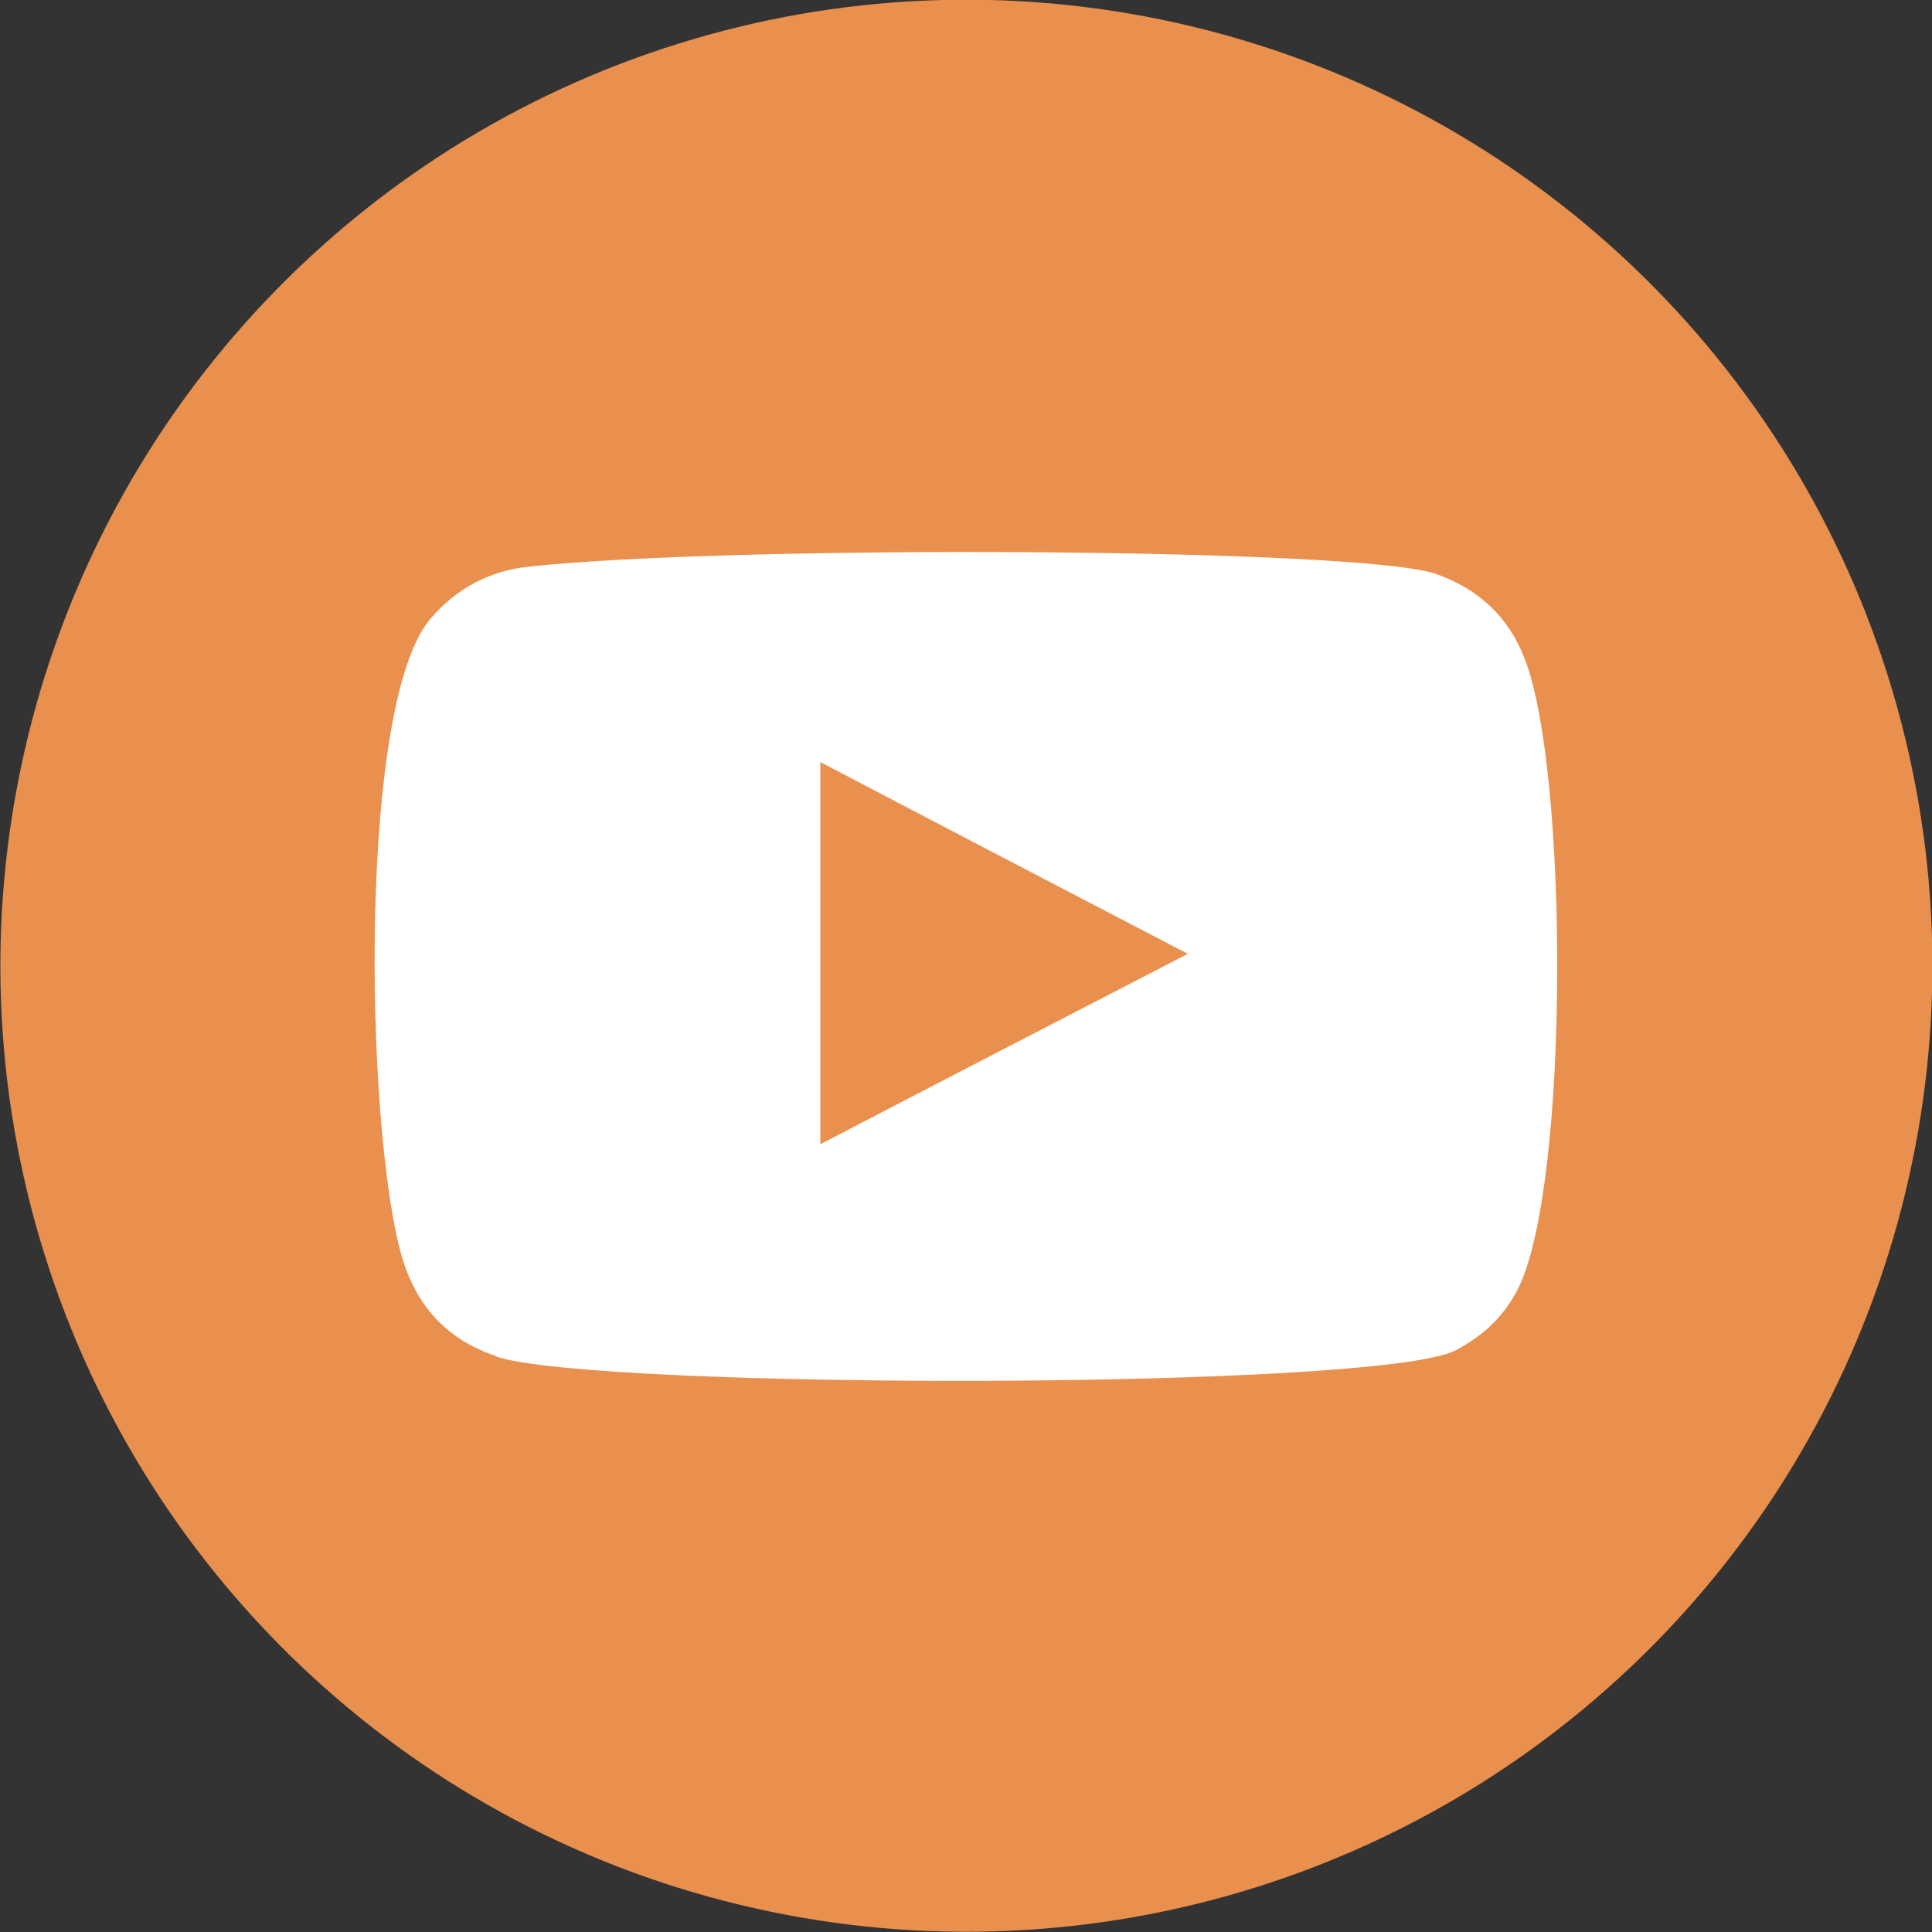
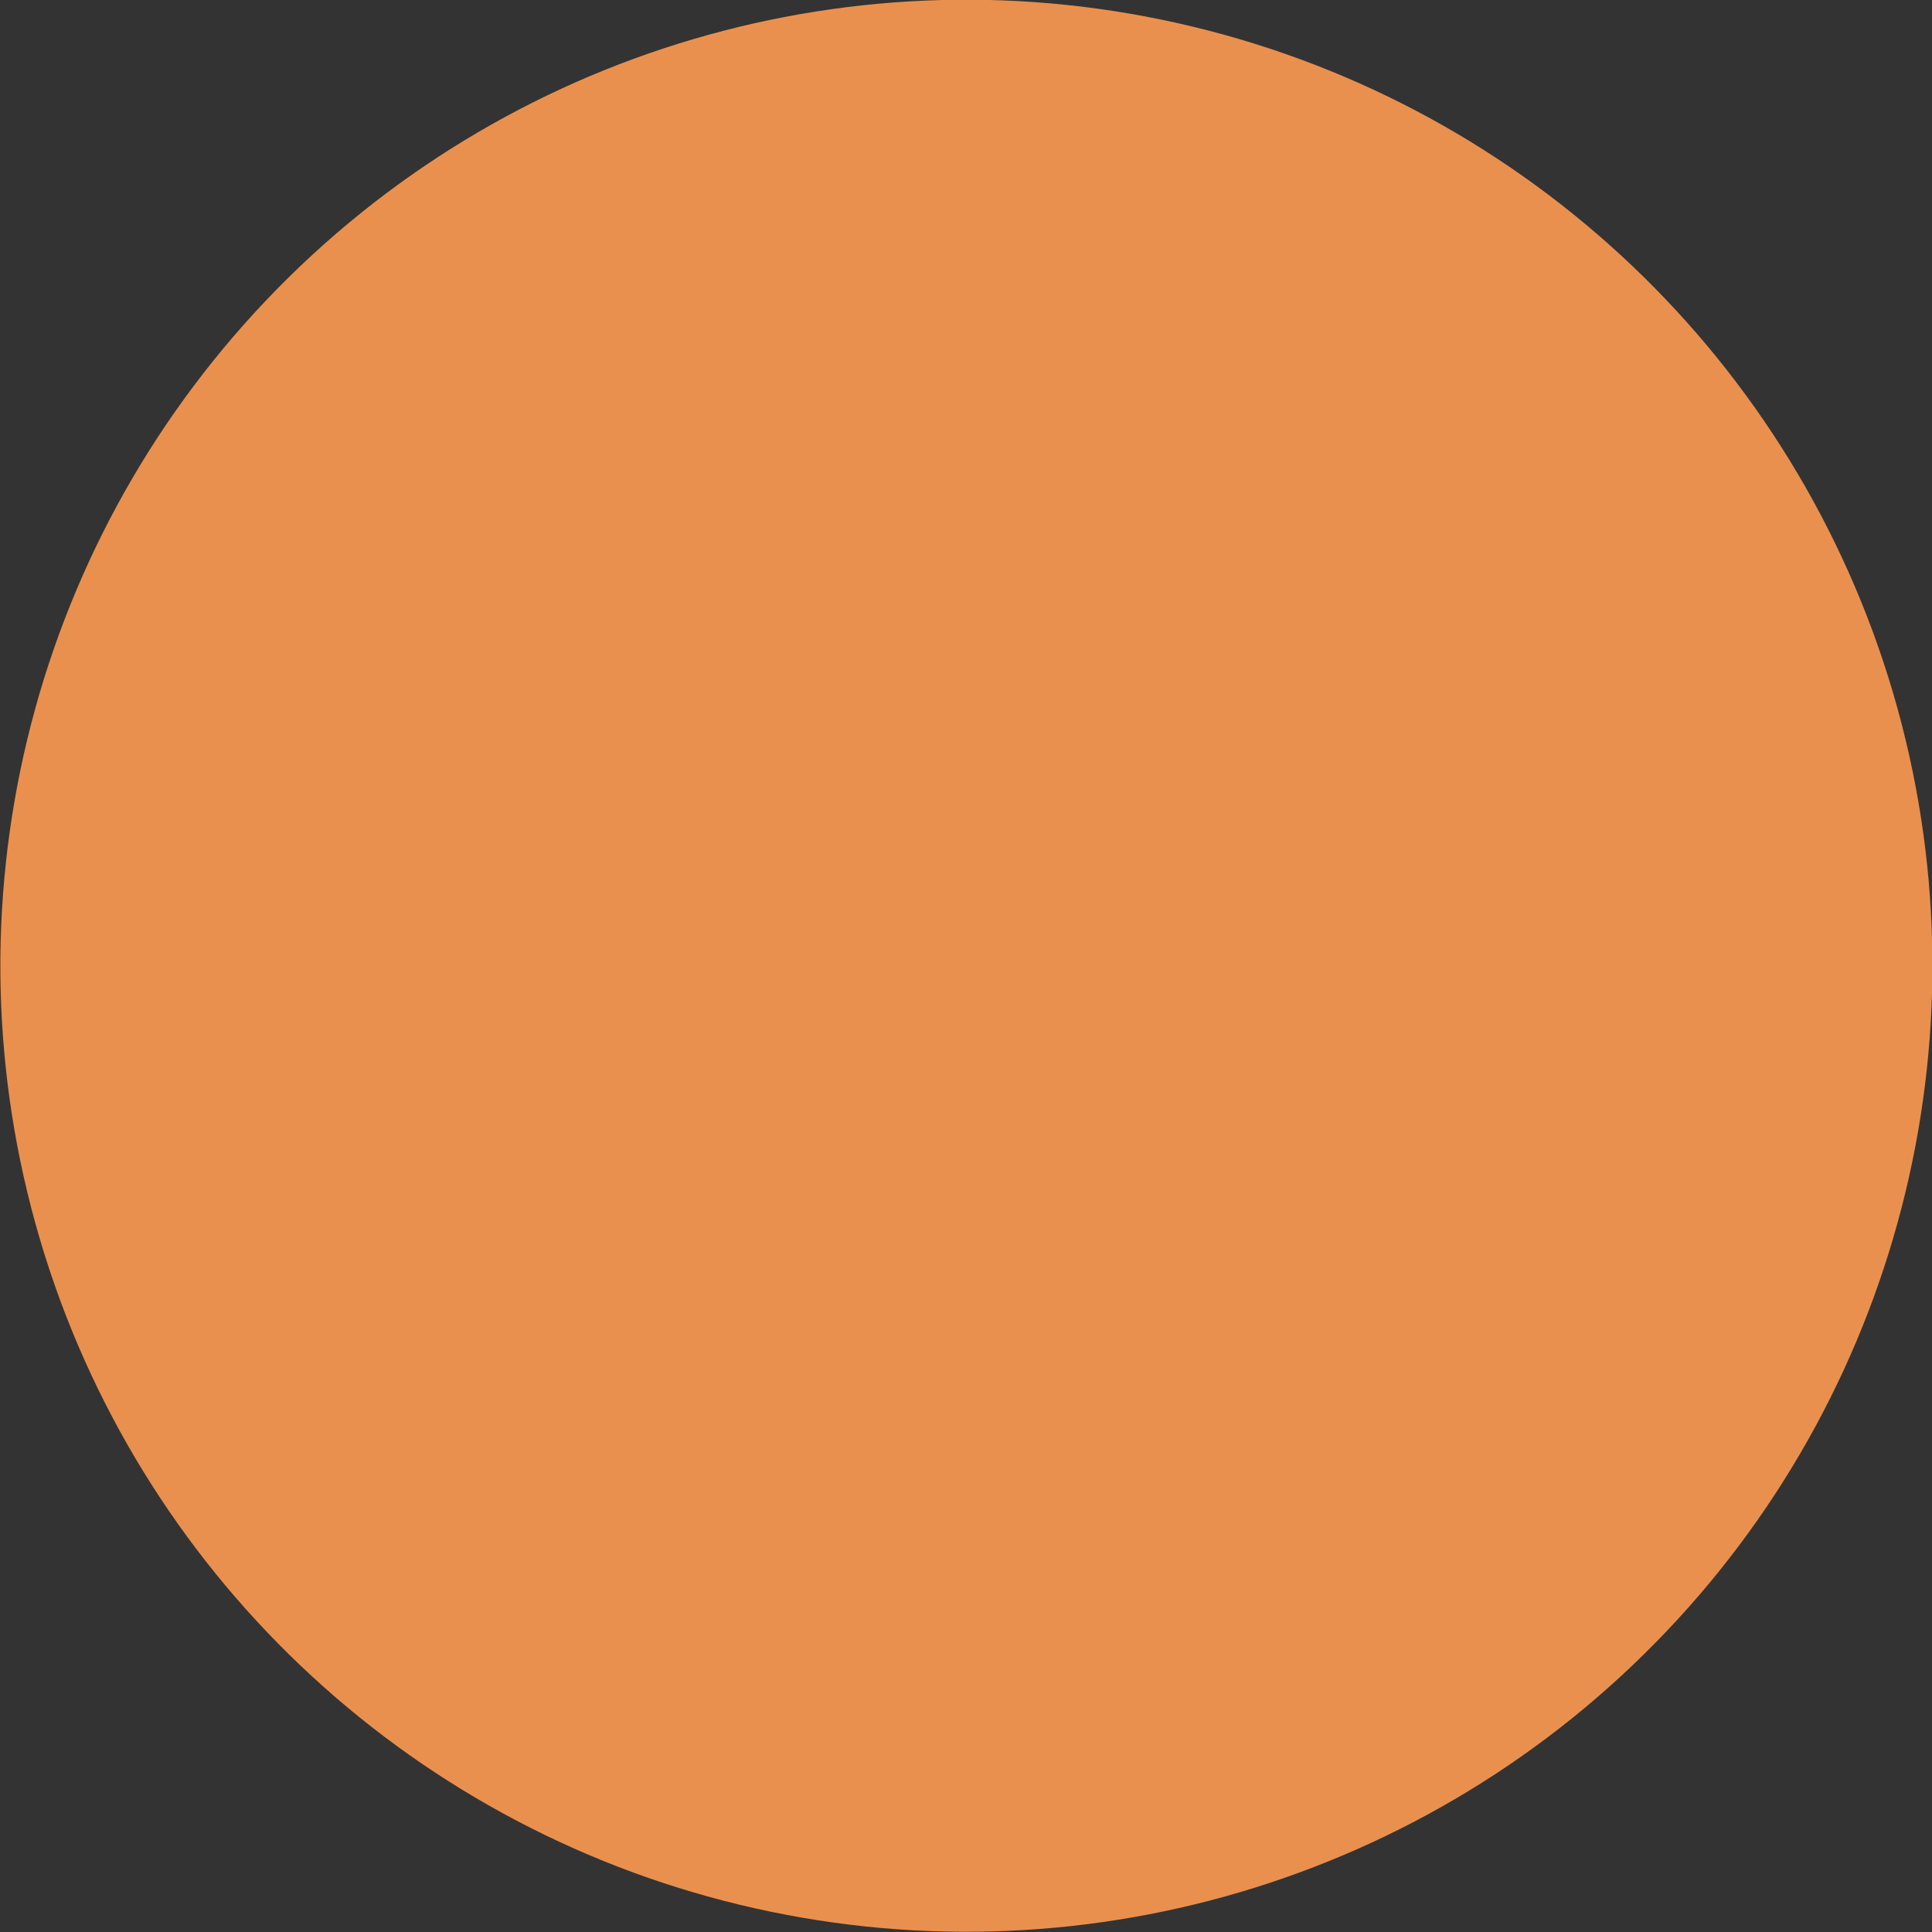
<svg xmlns="http://www.w3.org/2000/svg" id="_圖層_2" viewBox="0 0 42.11 42.11">
  <rect x="0" y="0" width="42.11" height="42.11" fill="#333333" stroke="none" />
  <defs>
    <style>.cls-1{fill:#ea904e;stroke:#ea904e;stroke-miterlimit:10;stroke-width:1.15px;}.cls-2{fill:#fff;fill-rule:evenodd;stroke-width:0px;}</style>
  </defs>
  <g id="Layer_1">
    <circle class="cls-1" cx="21.06" cy="21.06" r="20.48" transform="translate(-4.35 36.58) rotate(-76.43)" />
-     <path class="cls-2" d="m10.82,29.56c-.97-.32-1.63-.96-1.98-1.92-.86-2.36-1.11-12.21.54-14.15.56-.66,1.29-1.05,2.15-1.14,4.44-.48,18.18-.41,19.77.16.93.33,1.59.94,1.94,1.87.94,2.44.97,11.3-.12,13.64-.3.64-.78,1.09-1.39,1.41-1.66.87-18.72.86-20.91.14Zm7.06-4.62c2.67-1.39,5.32-2.76,8.01-4.15-2.69-1.4-5.34-2.78-8.01-4.18v8.33Z" />
  </g>
</svg>